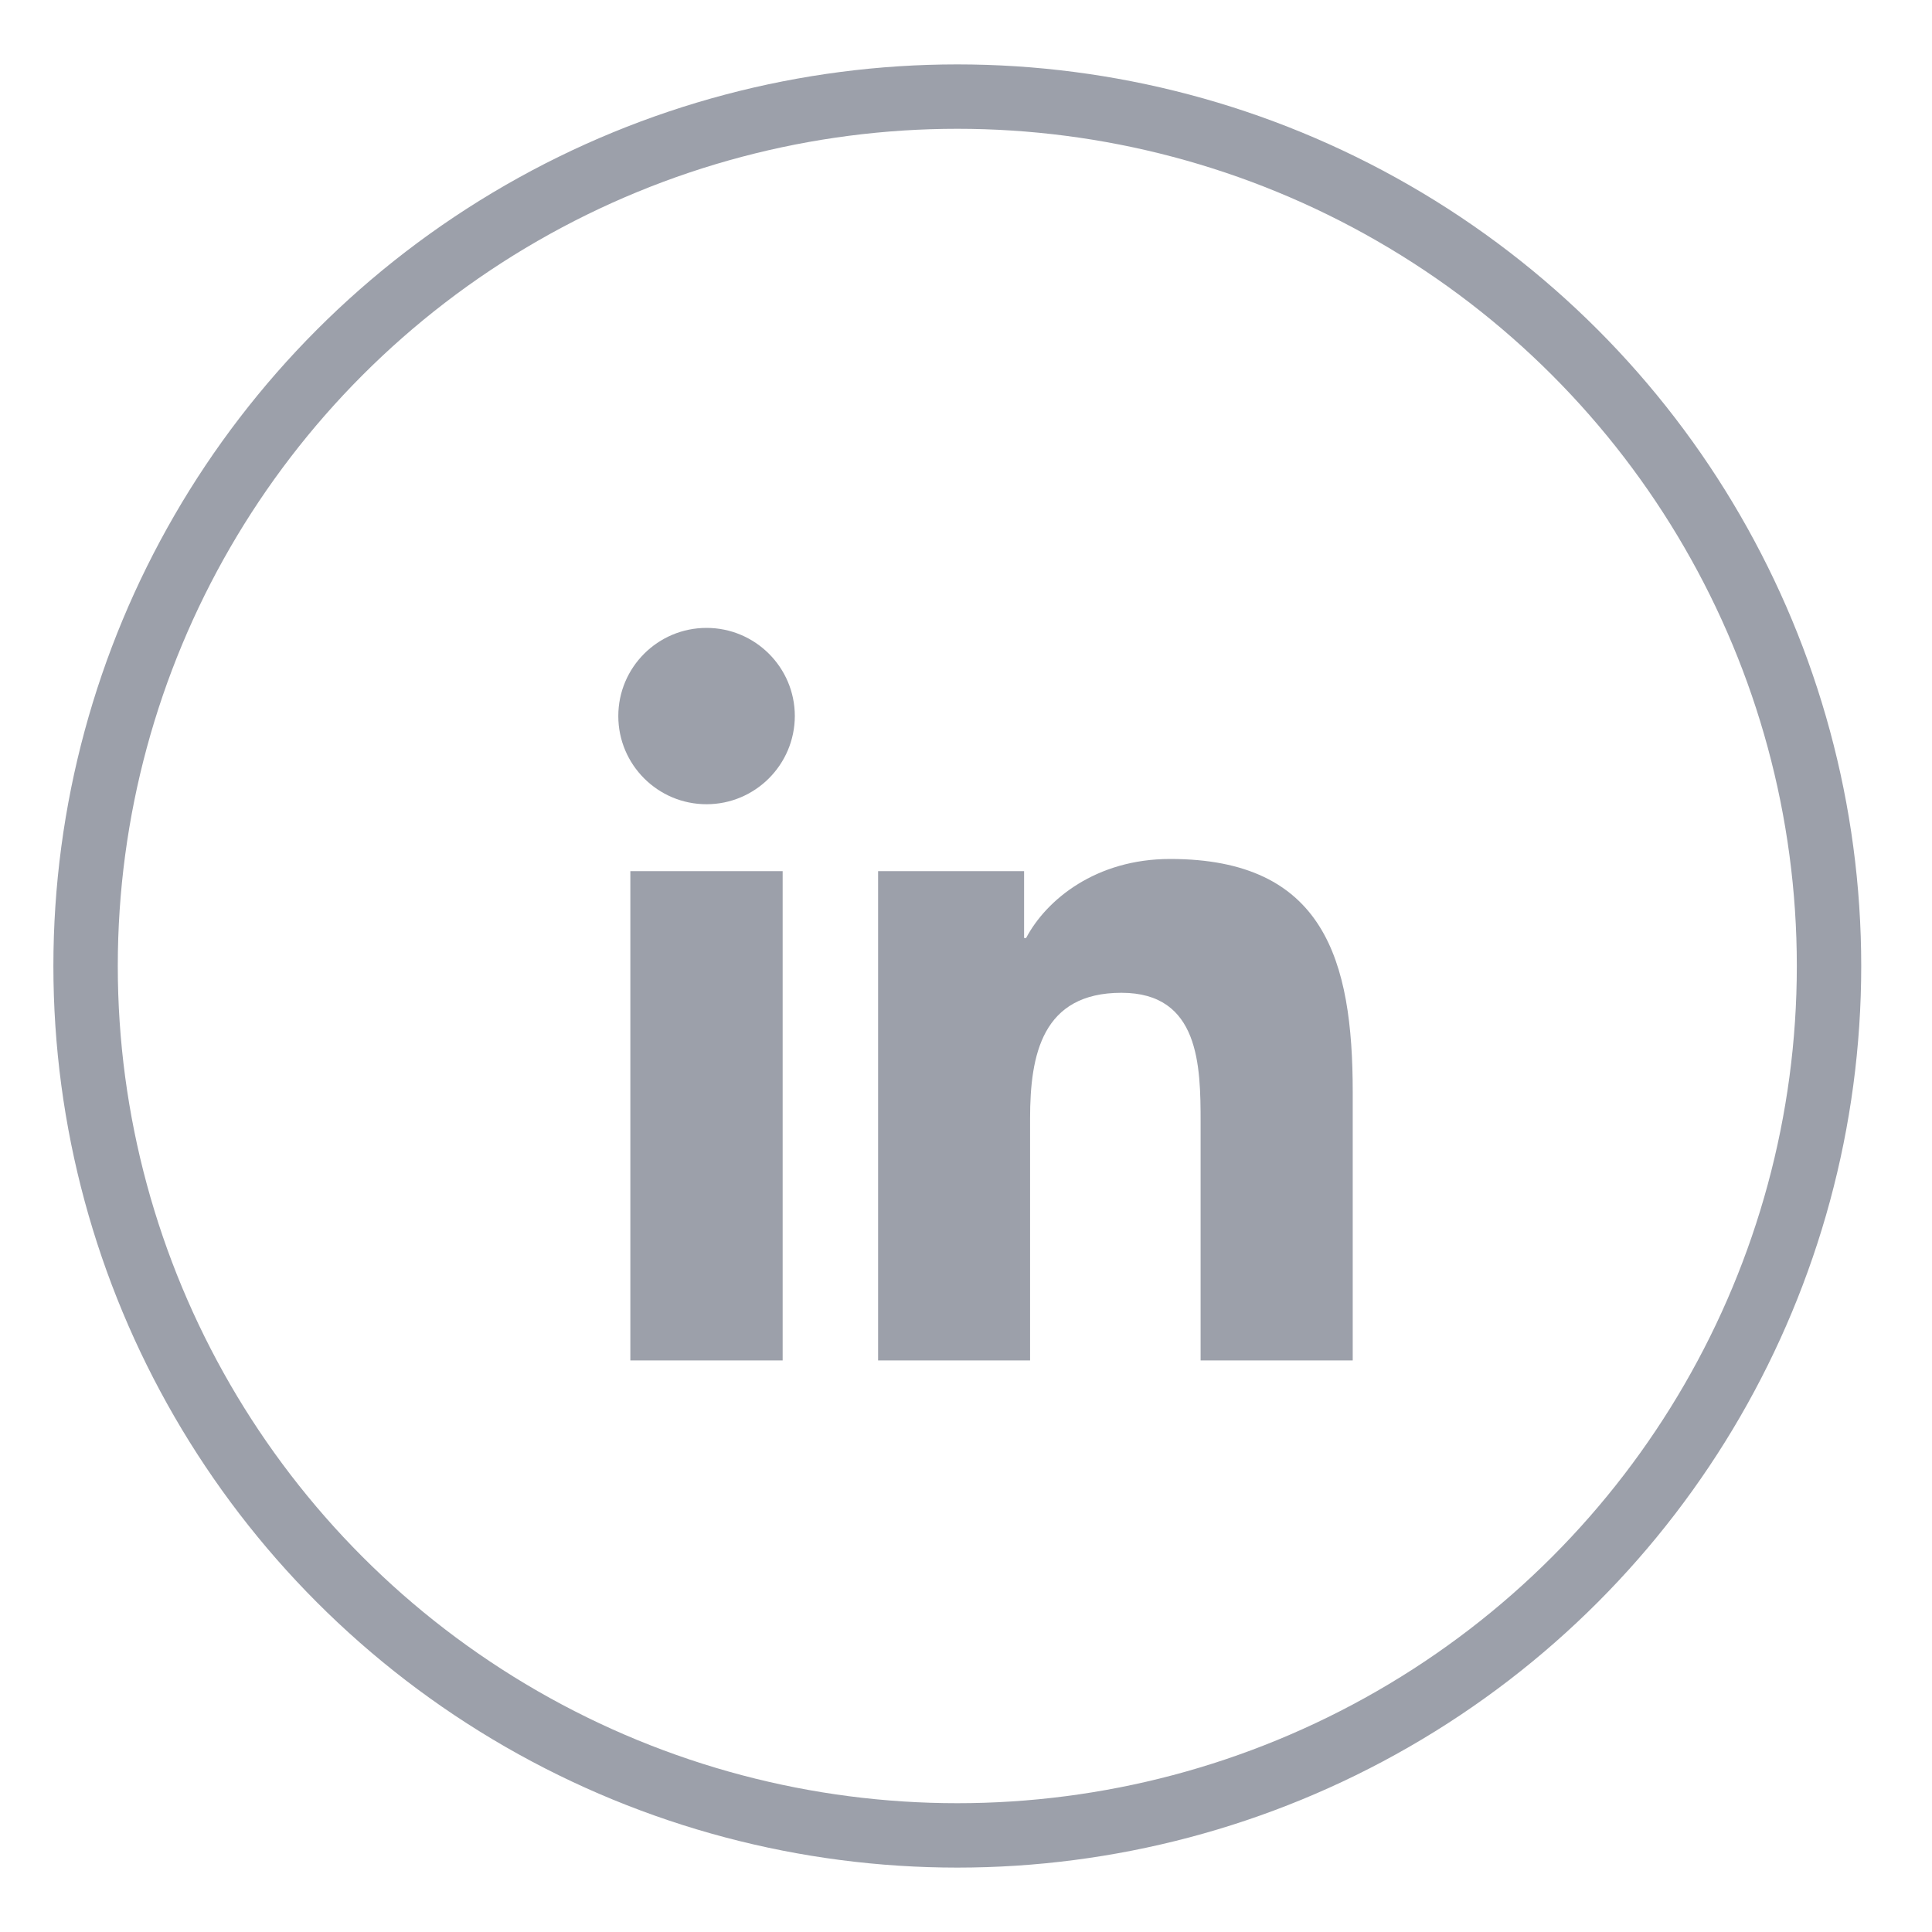
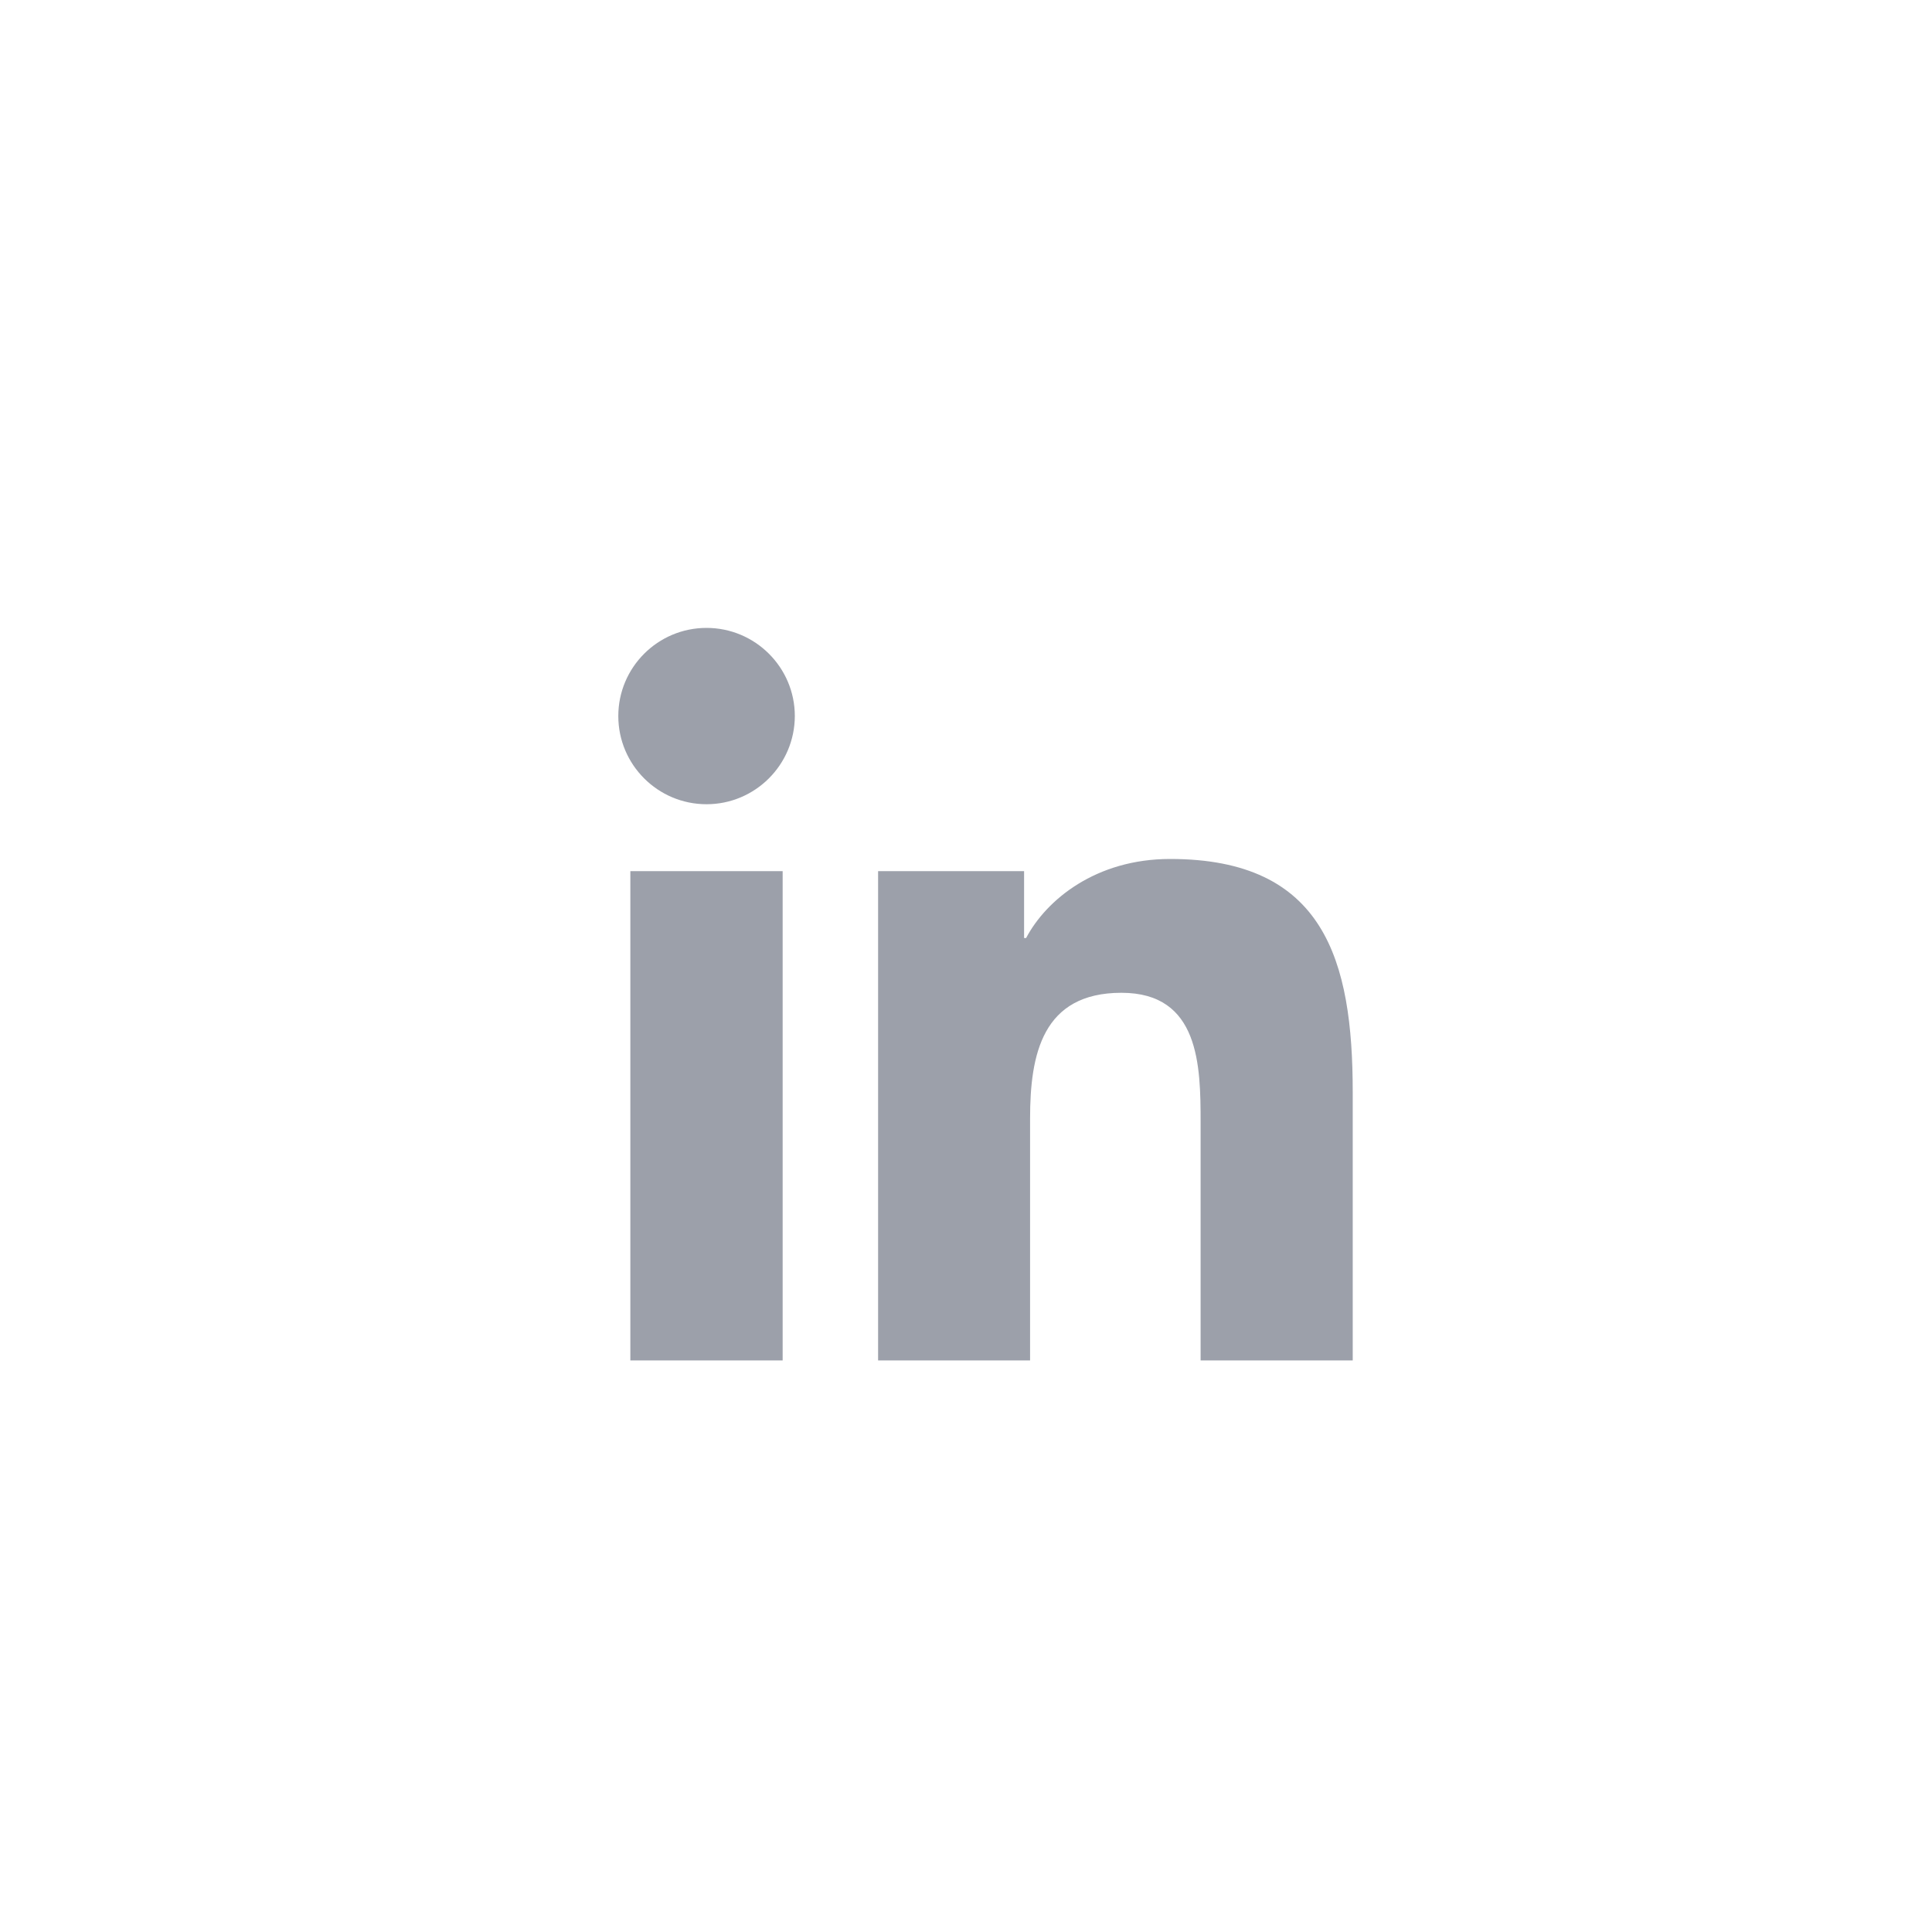
<svg xmlns="http://www.w3.org/2000/svg" width="30px" height="30px" viewBox="0 0 30 30" version="1.1">
  <title>in</title>
  <g id="终极截稿" stroke="none" stroke-width="1" fill="none" fill-rule="evenodd">
    <g id="网站_底部" transform="translate(-1003, -997)">
      <g id="编组-18" transform="translate(883, 997)">
        <g id="in" transform="translate(120, 0)">
-           <ellipse id="椭圆形备份" stroke="#9CA0AA" cx="14.865" cy="15" rx="13.536" ry="13.5" />
          <g id="编组-35" transform="translate(9.601, 9.75)" fill="#9CA0AA" fill-rule="nonzero">
            <g id="linkedin-fill">
              <path d="M2.552,11.375 L0.187,11.375 L0.187,3.777 L2.552,3.777 L2.552,11.375 Z M1.37,2.738 C0.614,2.738 0,2.125 0,1.369 C0,0.613 0.614,0 1.37,0 C2.125,0 2.741,0.613 2.741,1.369 C2.739,2.125 2.125,2.738 1.37,2.738 Z M11.404,11.375 L9.042,11.375 L9.042,7.68 C9.042,6.798 9.026,5.666 7.813,5.666 C6.583,5.666 6.394,6.625 6.394,7.616 L6.394,11.375 L4.034,11.375 L4.034,3.777 L6.301,3.777 L6.301,4.816 L6.332,4.816 C6.647,4.219 7.418,3.588 8.569,3.588 C10.964,3.588 11.404,5.162 11.404,7.208 L11.404,11.375 L11.404,11.375 Z" id="形状" />
            </g>
          </g>
        </g>
      </g>
    </g>
  </g>
</svg>